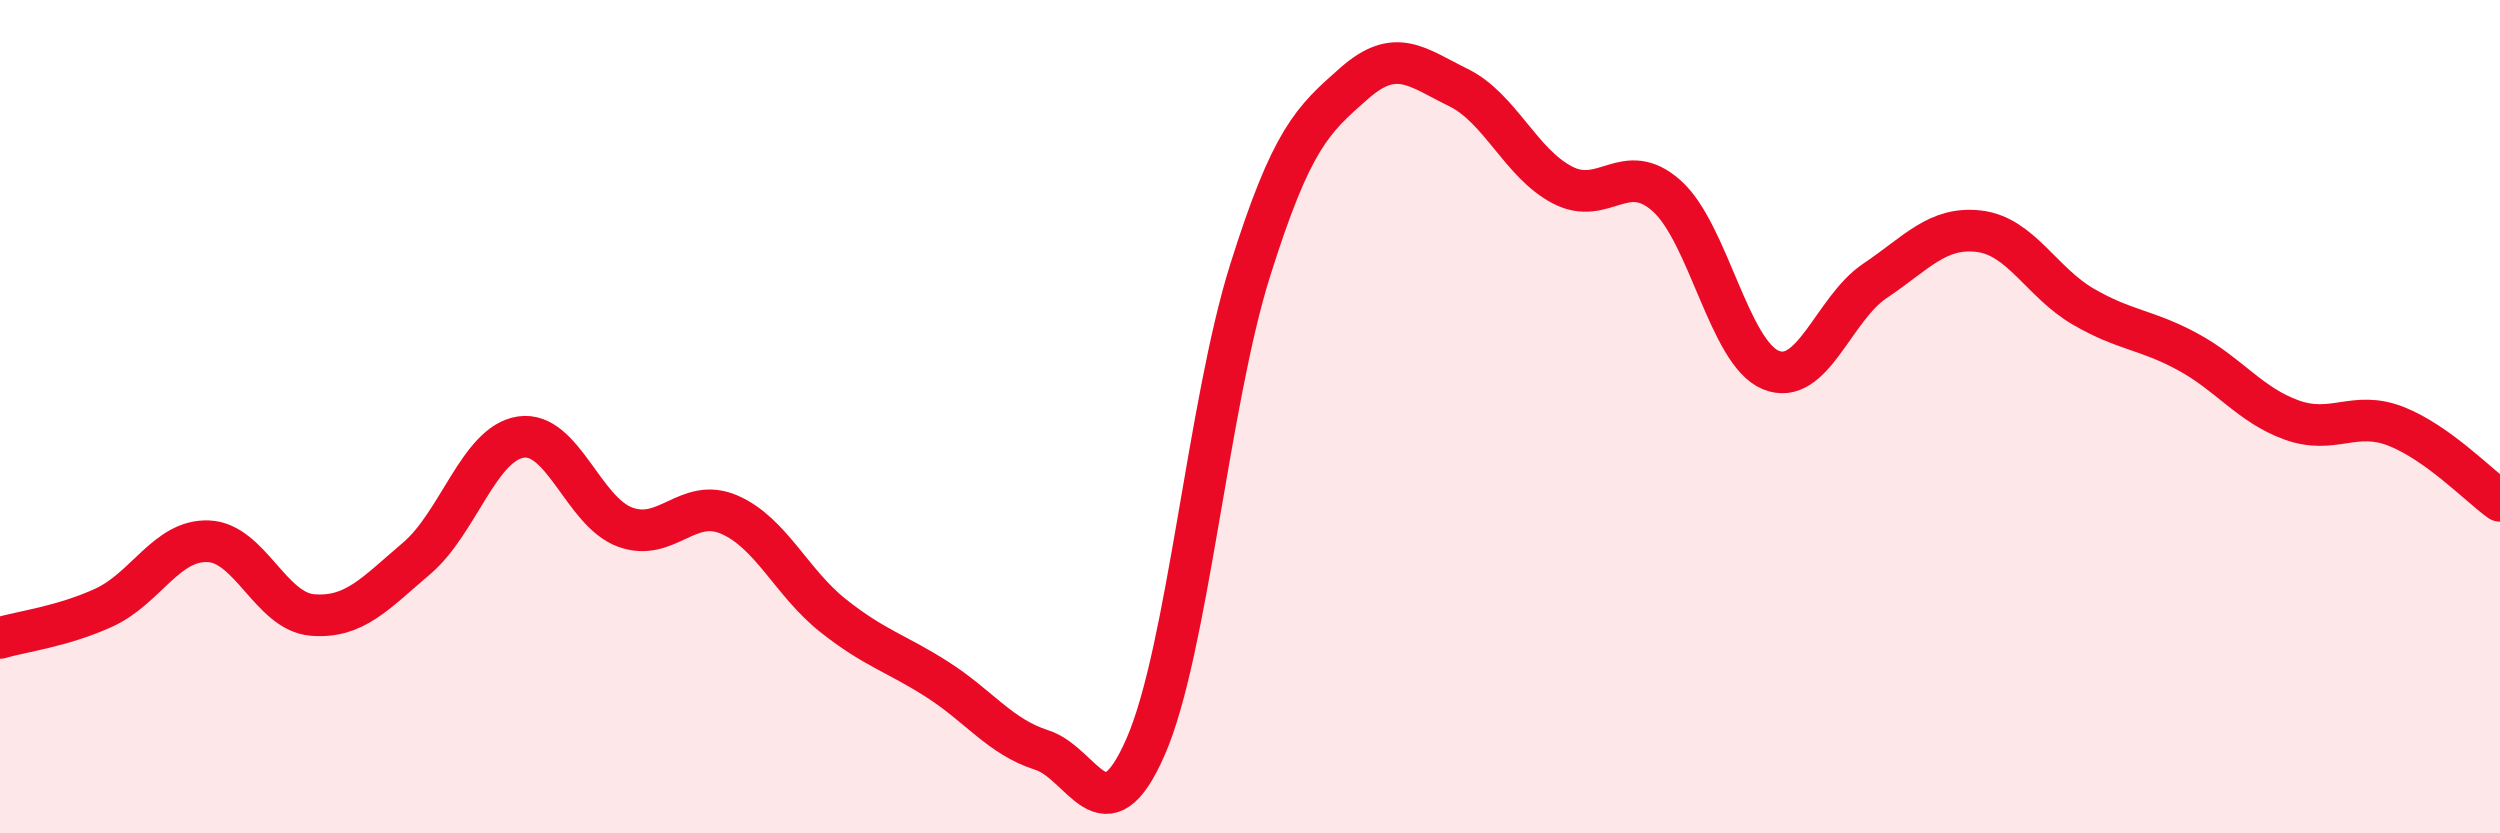
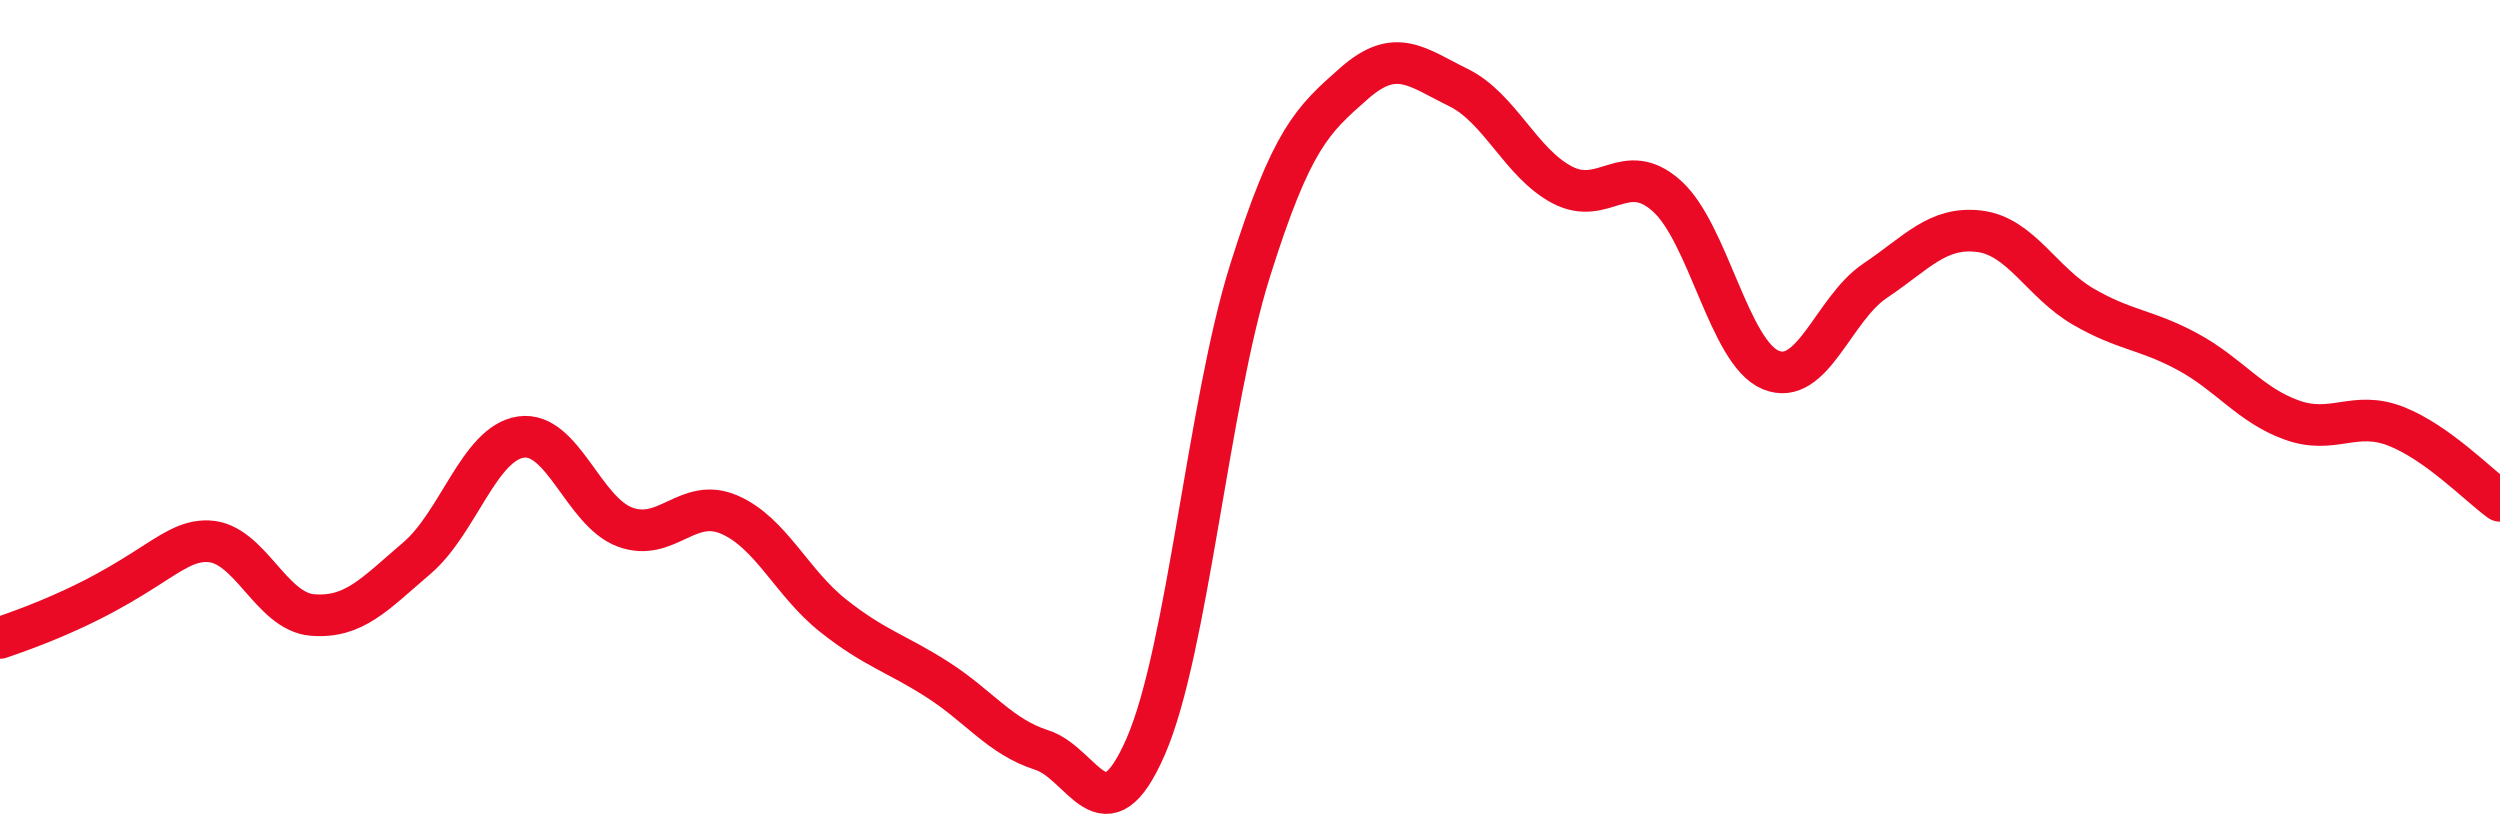
<svg xmlns="http://www.w3.org/2000/svg" width="60" height="20" viewBox="0 0 60 20">
-   <path d="M 0,15.31 C 0.5,15.16 1.5,15.04 2.5,14.58 C 3.5,14.12 4,12.95 5,12.99 C 6,13.03 6.5,14.68 7.5,14.76 C 8.5,14.84 9,14.25 10,13.4 C 11,12.55 11.5,10.64 12.5,10.49 C 13.5,10.34 14,12.28 15,12.65 C 16,13.02 16.5,11.92 17.5,12.35 C 18.5,12.78 19,13.99 20,14.78 C 21,15.57 21.5,15.67 22.5,16.31 C 23.5,16.95 24,17.68 25,18 C 26,18.32 26.5,20.21 27.5,17.91 C 28.5,15.61 29,9.68 30,6.5 C 31,3.32 31.5,2.88 32.5,2 C 33.5,1.12 34,1.61 35,2.1 C 36,2.59 36.5,3.92 37.5,4.44 C 38.5,4.96 39,3.81 40,4.7 C 41,5.59 41.5,8.47 42.5,8.88 C 43.5,9.29 44,7.41 45,6.74 C 46,6.07 46.5,5.43 47.5,5.55 C 48.5,5.67 49,6.78 50,7.36 C 51,7.94 51.5,7.9 52.5,8.44 C 53.5,8.98 54,9.72 55,10.08 C 56,10.44 56.5,9.84 57.5,10.23 C 58.5,10.62 59.5,11.66 60,12.02L60 20L0 20Z" fill="#EB0A25" opacity="0.1" stroke-linecap="round" stroke-linejoin="round" />
-   <path d="M 0,15.31 C 0.5,15.16 1.5,15.04 2.5,14.58 C 3.5,14.12 4,12.95 5,12.99 C 6,13.03 6.5,14.68 7.5,14.76 C 8.5,14.84 9,14.25 10,13.4 C 11,12.55 11.5,10.64 12.5,10.49 C 13.5,10.34 14,12.28 15,12.65 C 16,13.02 16.5,11.92 17.5,12.35 C 18.5,12.78 19,13.99 20,14.78 C 21,15.57 21.5,15.67 22.5,16.31 C 23.5,16.95 24,17.68 25,18 C 26,18.32 26.5,20.21 27.5,17.91 C 28.5,15.61 29,9.68 30,6.5 C 31,3.32 31.5,2.88 32.5,2 C 33.5,1.12 34,1.61 35,2.1 C 36,2.59 36.5,3.92 37.5,4.44 C 38.5,4.96 39,3.81 40,4.7 C 41,5.59 41.5,8.47 42.5,8.88 C 43.5,9.29 44,7.41 45,6.74 C 46,6.07 46.5,5.43 47.5,5.55 C 48.5,5.67 49,6.78 50,7.36 C 51,7.94 51.5,7.9 52.5,8.44 C 53.5,8.98 54,9.72 55,10.08 C 56,10.44 56.5,9.84 57.5,10.23 C 58.5,10.62 59.5,11.66 60,12.02" stroke="#EB0A25" stroke-width="1" fill="none" stroke-linecap="round" stroke-linejoin="round" />
+   <path d="M 0,15.31 C 3.5,14.12 4,12.95 5,12.99 C 6,13.03 6.5,14.68 7.5,14.76 C 8.5,14.84 9,14.25 10,13.4 C 11,12.55 11.5,10.64 12.5,10.49 C 13.5,10.34 14,12.28 15,12.65 C 16,13.02 16.5,11.92 17.5,12.35 C 18.5,12.78 19,13.99 20,14.78 C 21,15.57 21.5,15.67 22.5,16.31 C 23.5,16.95 24,17.68 25,18 C 26,18.32 26.5,20.21 27.5,17.91 C 28.5,15.61 29,9.68 30,6.5 C 31,3.32 31.5,2.88 32.5,2 C 33.5,1.12 34,1.61 35,2.1 C 36,2.59 36.5,3.92 37.5,4.44 C 38.5,4.96 39,3.81 40,4.7 C 41,5.59 41.5,8.47 42.5,8.88 C 43.5,9.29 44,7.41 45,6.74 C 46,6.07 46.5,5.43 47.5,5.55 C 48.5,5.67 49,6.78 50,7.36 C 51,7.94 51.5,7.9 52.5,8.44 C 53.5,8.98 54,9.72 55,10.08 C 56,10.44 56.5,9.84 57.5,10.23 C 58.5,10.62 59.5,11.66 60,12.02" stroke="#EB0A25" stroke-width="1" fill="none" stroke-linecap="round" stroke-linejoin="round" />
</svg>